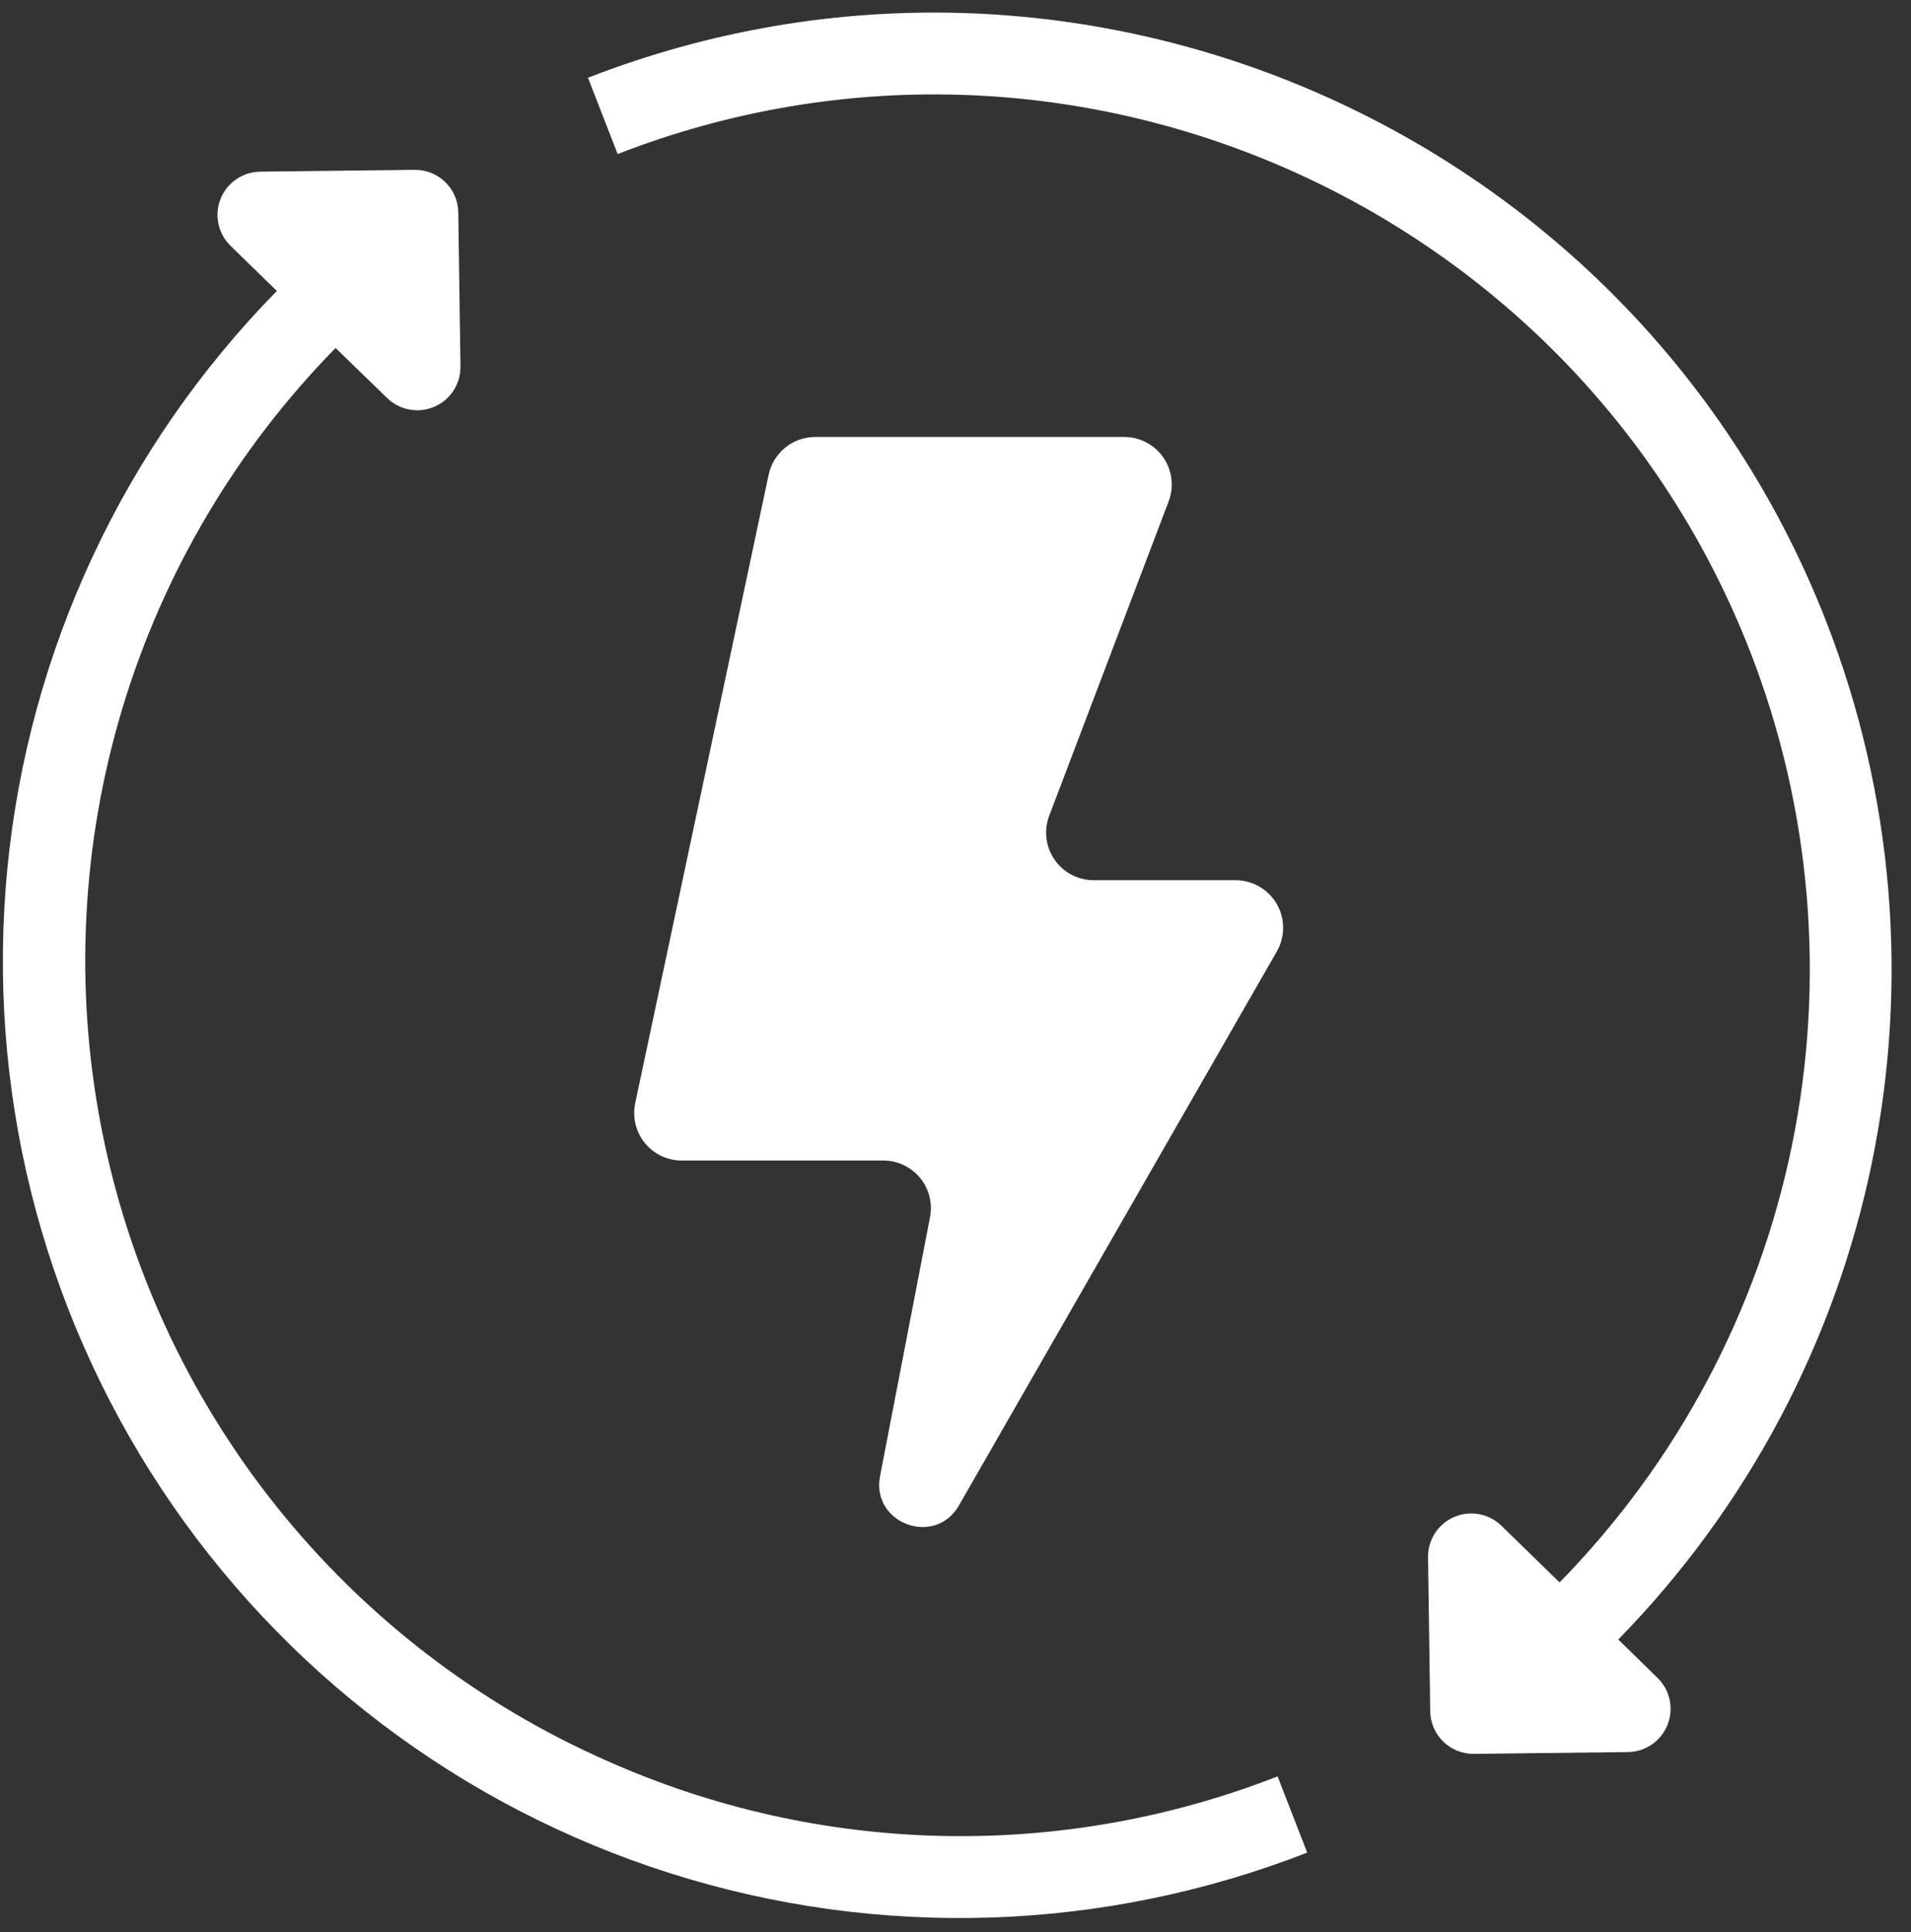
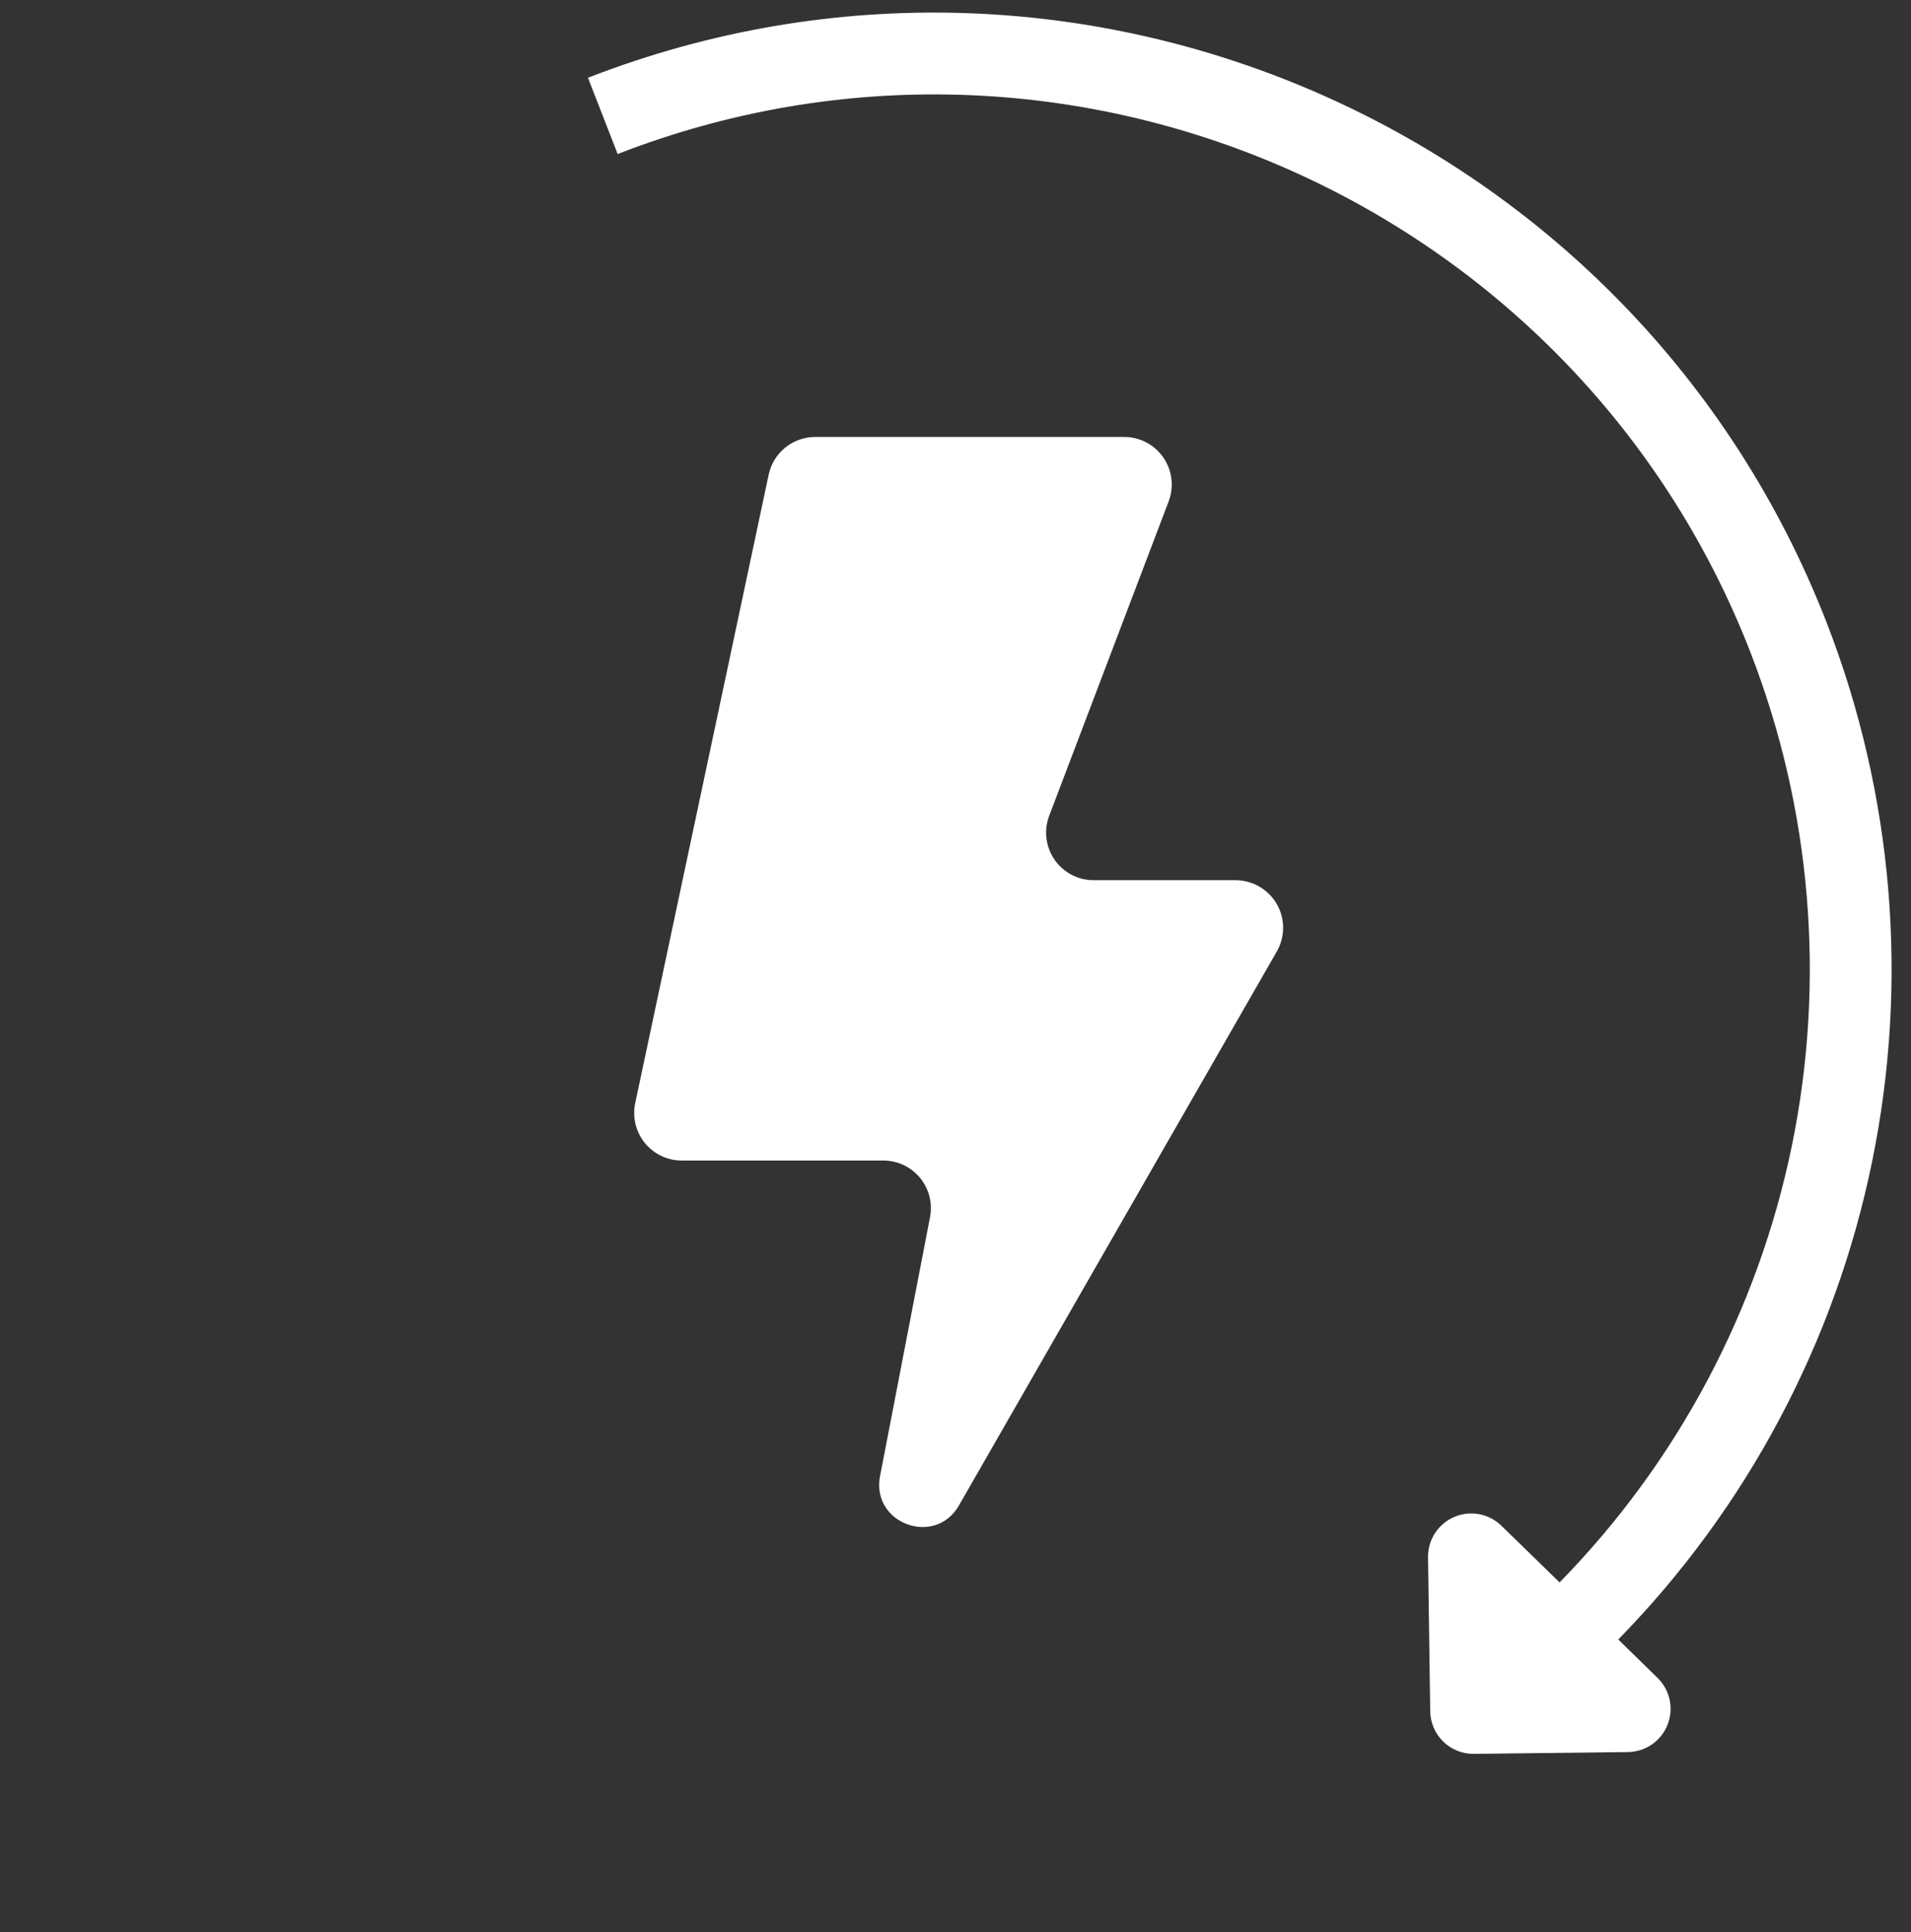
<svg xmlns="http://www.w3.org/2000/svg" width="92" height="93" viewBox="0 0 92 93" fill="none">
  <rect x="0" y="0" width="92" height="93" fill="#333333" stroke="none" />
  <path d="M56.26 24.137C56.393 23.79 56.439 23.417 56.394 23.048C56.35 22.68 56.217 22.328 56.007 22.022C55.796 21.717 55.514 21.467 55.186 21.295C54.857 21.122 54.492 21.032 54.121 21.033H39.246C38.721 21.033 38.213 21.213 37.805 21.543C37.398 21.873 37.115 22.333 37.006 22.846L30.581 53.095C30.51 53.428 30.515 53.772 30.594 54.103C30.673 54.434 30.825 54.744 31.038 55.009C31.252 55.274 31.522 55.487 31.829 55.635C32.136 55.782 32.472 55.859 32.812 55.86H42.525C42.862 55.86 43.196 55.934 43.501 56.078C43.806 56.222 44.076 56.432 44.291 56.692C44.506 56.952 44.66 57.257 44.744 57.584C44.827 57.911 44.838 58.252 44.774 58.583L42.367 71.052C41.93 73.329 45.012 74.473 46.165 72.463L61.469 45.797C61.669 45.449 61.773 45.054 61.772 44.653C61.772 44.252 61.665 43.857 61.464 43.51C61.263 43.163 60.974 42.874 60.626 42.674C60.278 42.473 59.884 42.367 59.483 42.367H52.653C52.282 42.367 51.917 42.278 51.588 42.105C51.26 41.933 50.978 41.683 50.767 41.378C50.557 41.072 50.423 40.72 50.379 40.352C50.334 39.984 50.38 39.61 50.512 39.263L56.26 24.137Z" fill="white" />
  <path d="M77.908 78.914C84.106 72.581 88.349 64.597 90.127 55.916C91.906 47.235 91.146 38.225 87.938 29.965C78.728 6.296 51.977 -5.469 28.306 3.743L29.735 7.414C51.391 -1.01 75.845 9.746 84.269 31.393C87.203 38.95 87.897 47.192 86.268 55.133C84.638 63.073 80.754 70.376 75.082 76.167L72.282 73.439C71.987 73.151 71.614 72.958 71.209 72.883C70.804 72.808 70.386 72.854 70.008 73.017C69.629 73.179 69.308 73.45 69.084 73.796C68.86 74.141 68.743 74.545 68.749 74.957L68.854 82.371C68.862 82.921 69.088 83.446 69.482 83.83C69.877 84.215 70.407 84.427 70.958 84.42L78.372 84.333C78.783 84.328 79.184 84.201 79.523 83.968C79.862 83.735 80.125 83.406 80.278 83.024C80.43 82.642 80.466 82.223 80.381 81.821C80.296 81.418 80.093 81.05 79.798 80.763L77.908 78.914Z" fill="white" />
-   <path d="M29.28 84.781C23.04 82.042 17.558 77.829 13.305 72.504C9.053 67.179 6.157 60.901 4.866 54.21C3.575 47.518 3.928 40.614 5.894 34.089C7.86 27.564 11.382 21.614 16.155 16.75L18.635 19.156C18.93 19.444 19.303 19.637 19.708 19.712C20.113 19.788 20.531 19.741 20.909 19.578C21.288 19.416 21.609 19.145 21.833 18.799C22.057 18.454 22.174 18.05 22.168 17.638L22.063 10.225C22.06 9.952 22.003 9.682 21.895 9.432C21.787 9.181 21.631 8.954 21.436 8.764C21.24 8.573 21.009 8.423 20.756 8.322C20.502 8.221 20.232 8.171 19.959 8.175L12.545 8.262C12.13 8.264 11.725 8.389 11.382 8.622C11.039 8.855 10.773 9.185 10.619 9.57C10.465 9.956 10.43 10.378 10.518 10.784C10.606 11.189 10.813 11.559 11.113 11.846L13.328 14.005C5.947 21.523 1.366 31.346 0.352 41.834C-0.663 52.322 1.949 62.84 7.753 71.635C13.556 80.429 22.2 86.967 32.242 90.159C42.284 93.35 53.116 93.002 62.932 89.172L61.506 85.503C56.353 87.519 50.852 88.494 45.321 88.37C39.789 88.246 34.337 87.026 29.28 84.781Z" fill="white" />
</svg>